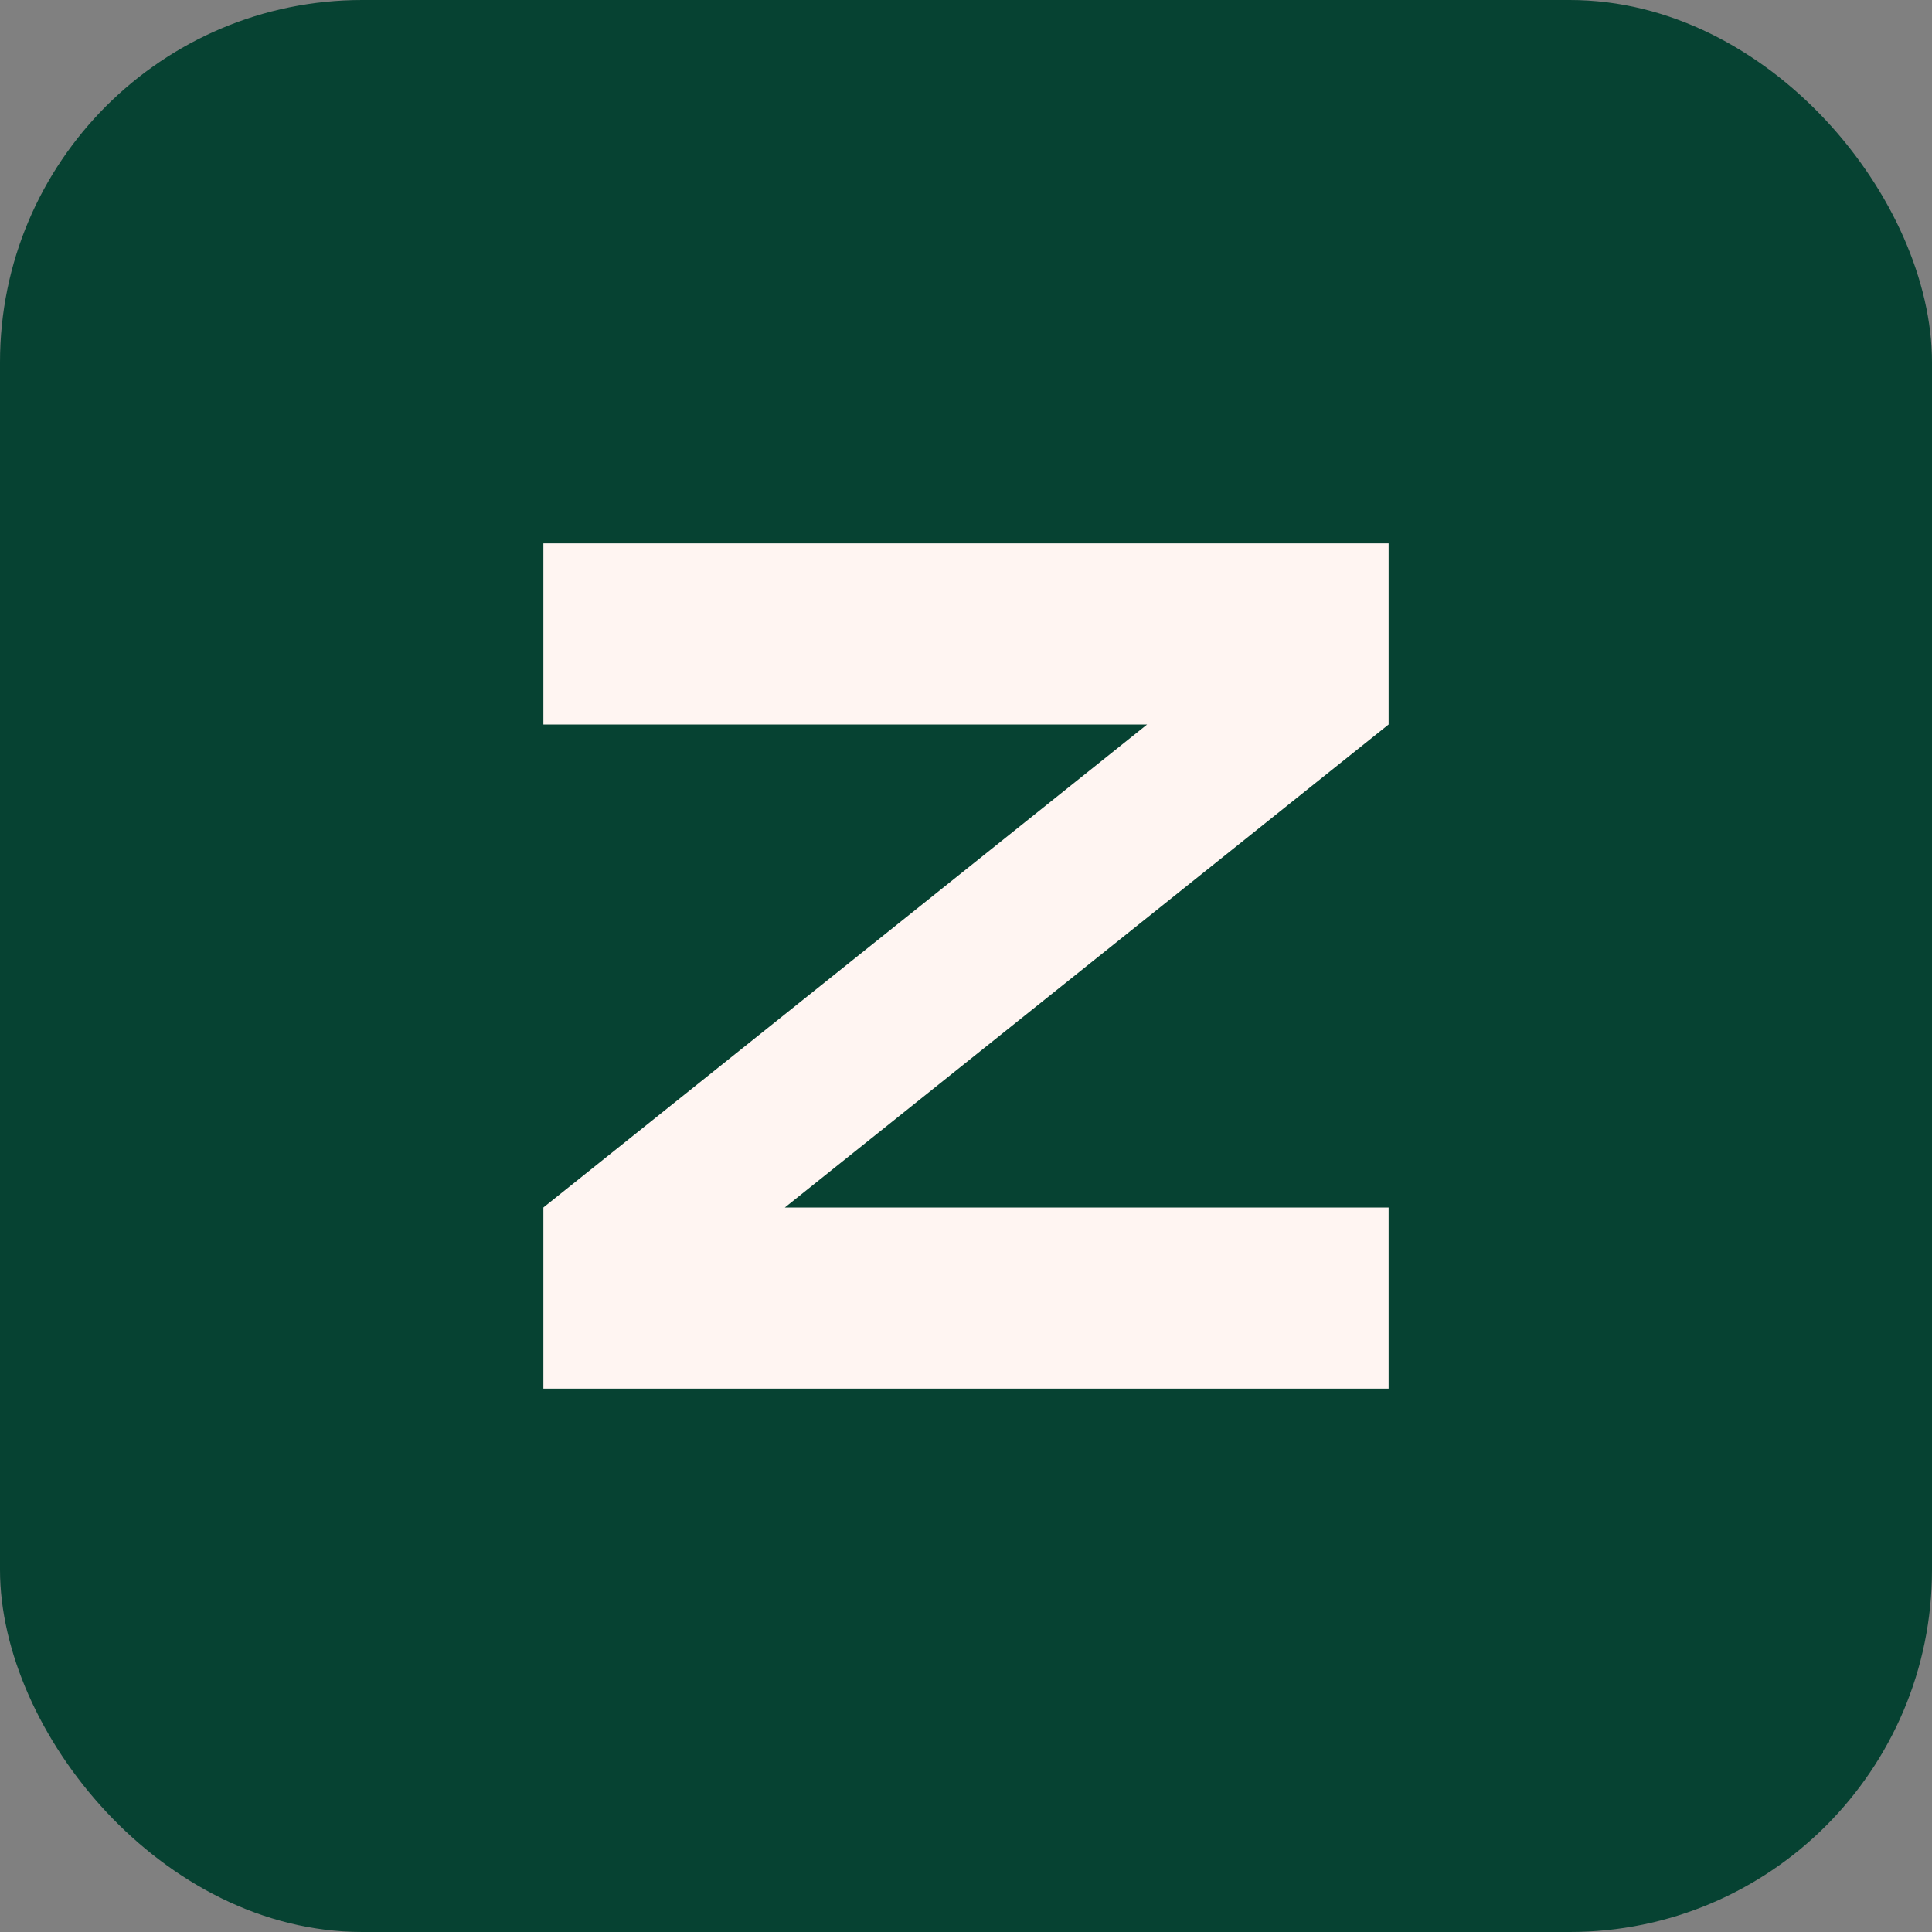
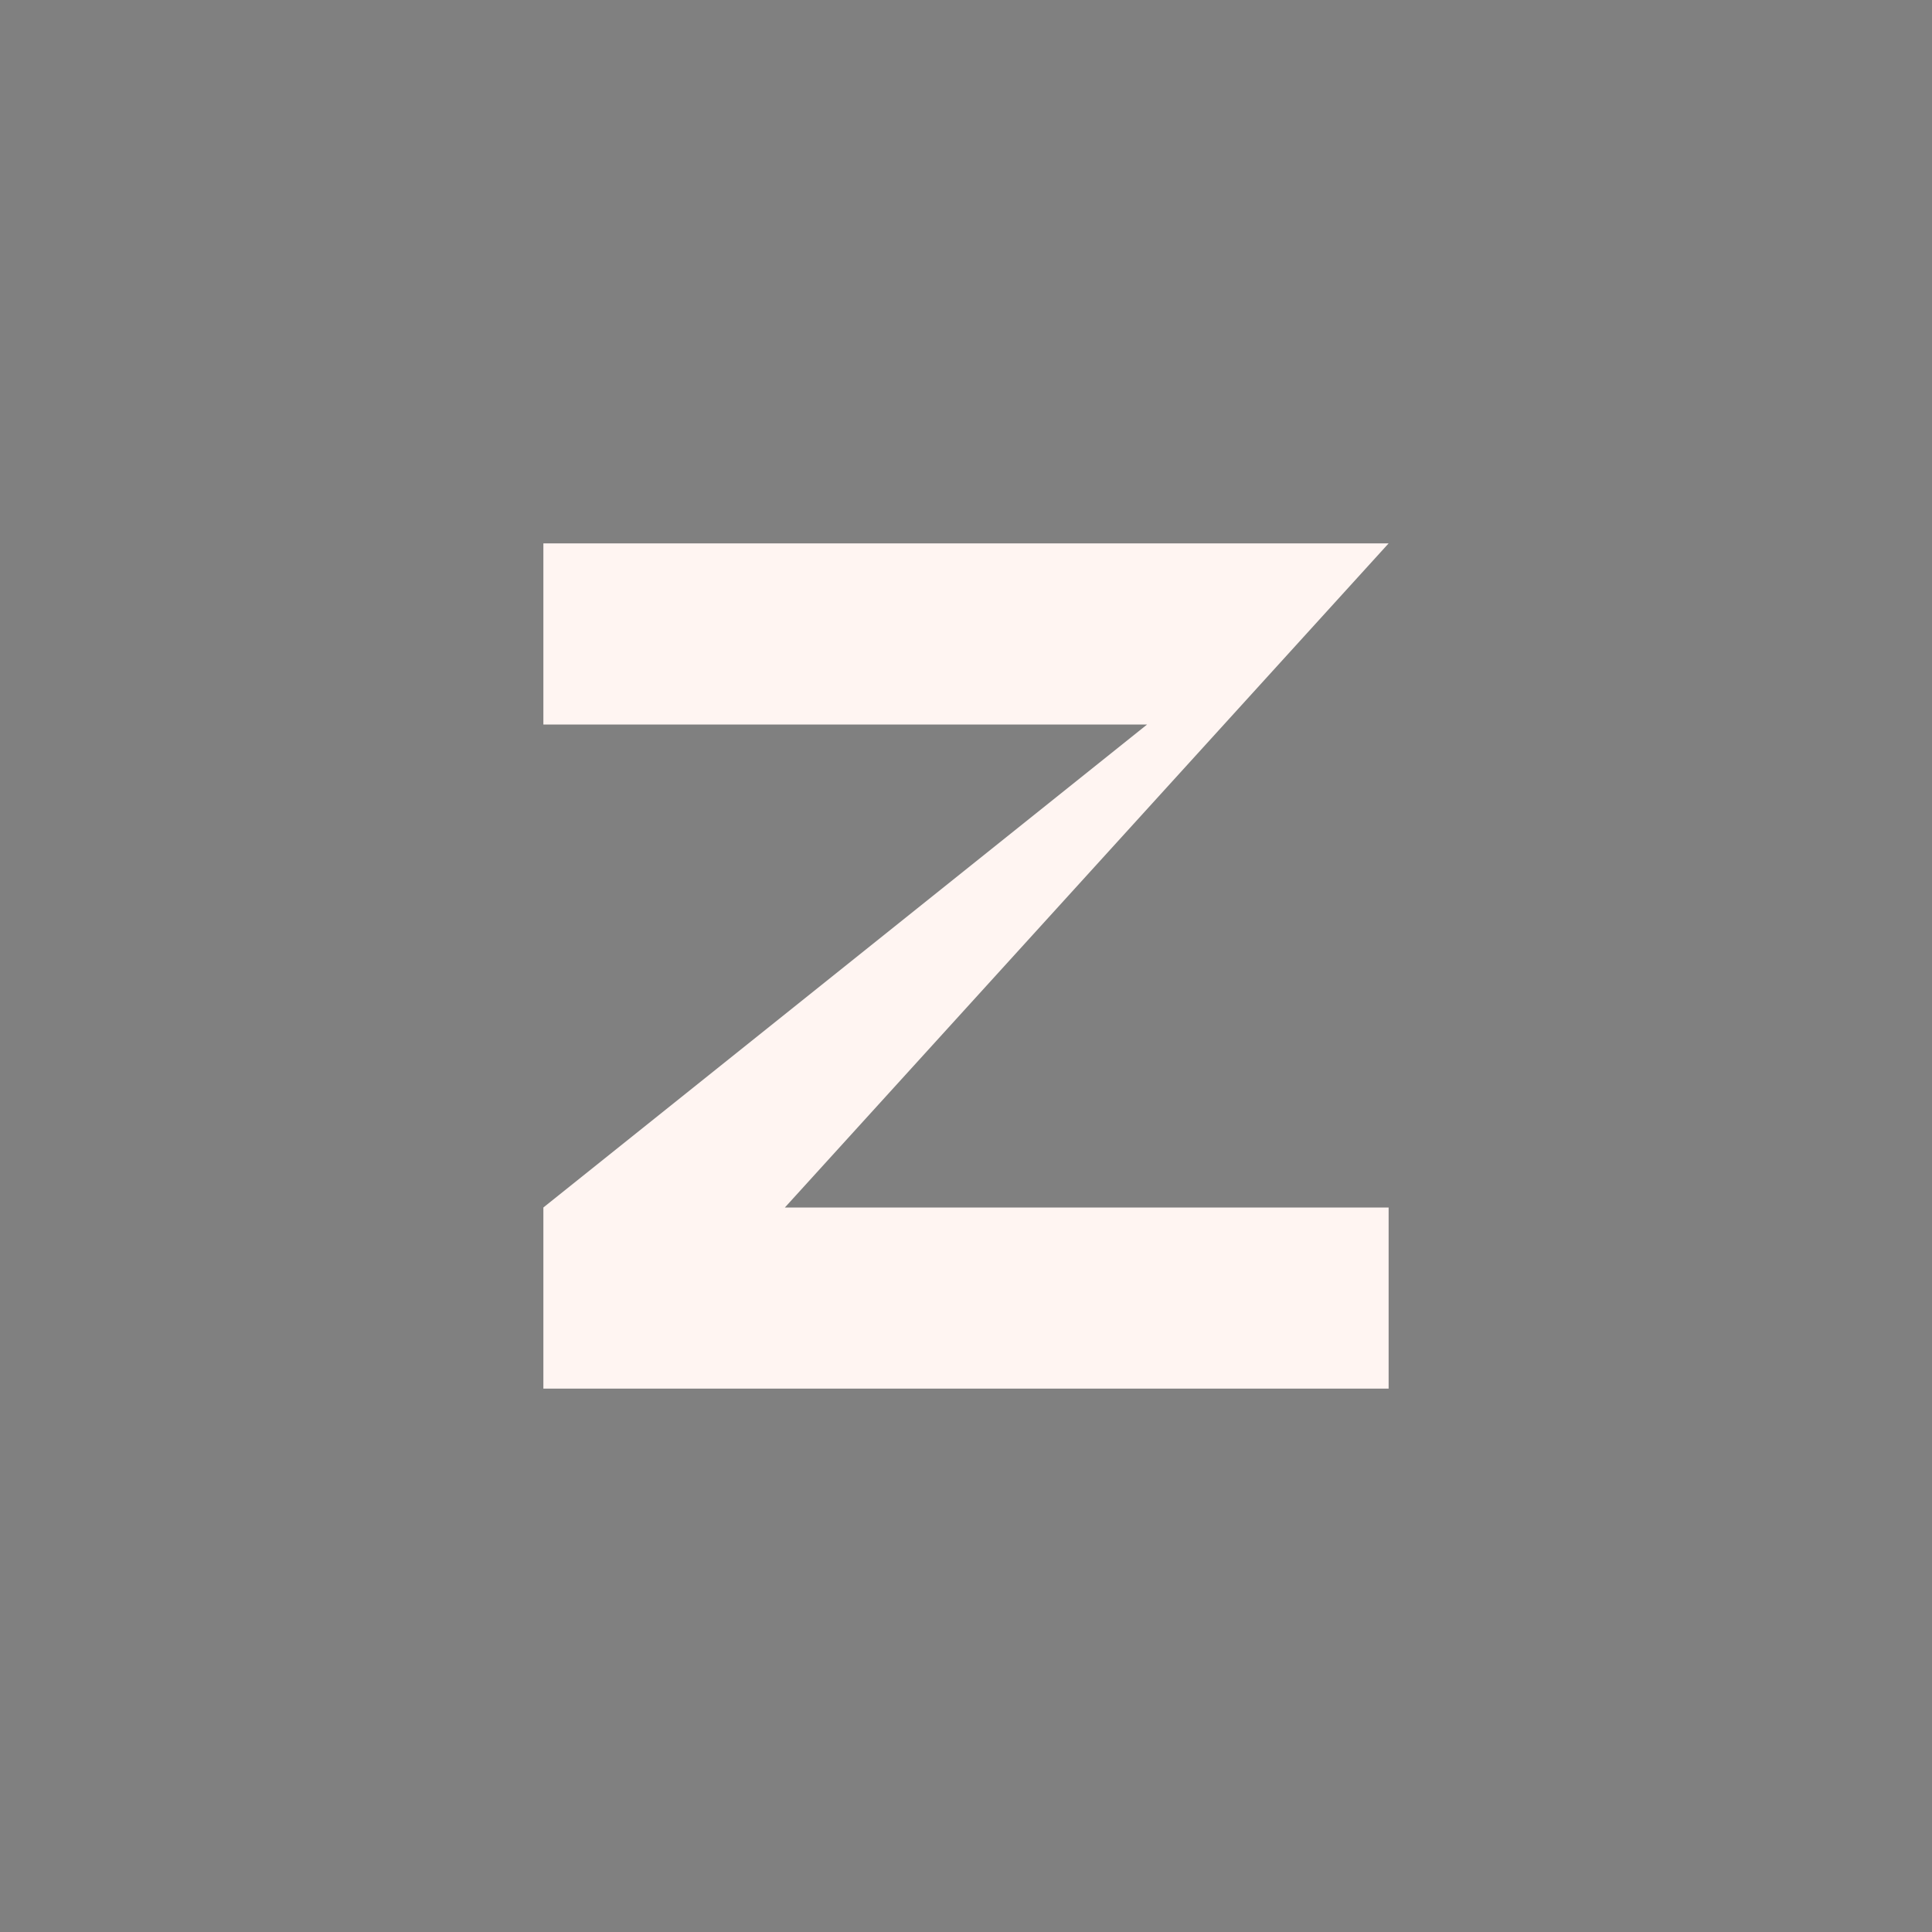
<svg xmlns="http://www.w3.org/2000/svg" width="64" height="64" viewBox="0 0 64 64" fill="none">
  <rect x="0" y="0" width="64" height="64" fill="#808080" stroke="none" />
-   <rect width="64" height="64" rx="12" fill="#064232" />
-   <path d="M18 18H46V24L26 40H46V46H18V40L38 24H18V18Z" fill="#FFF5F2" />
+   <path d="M18 18H46L26 40H46V46H18V40L38 24H18V18Z" fill="#FFF5F2" />
</svg>